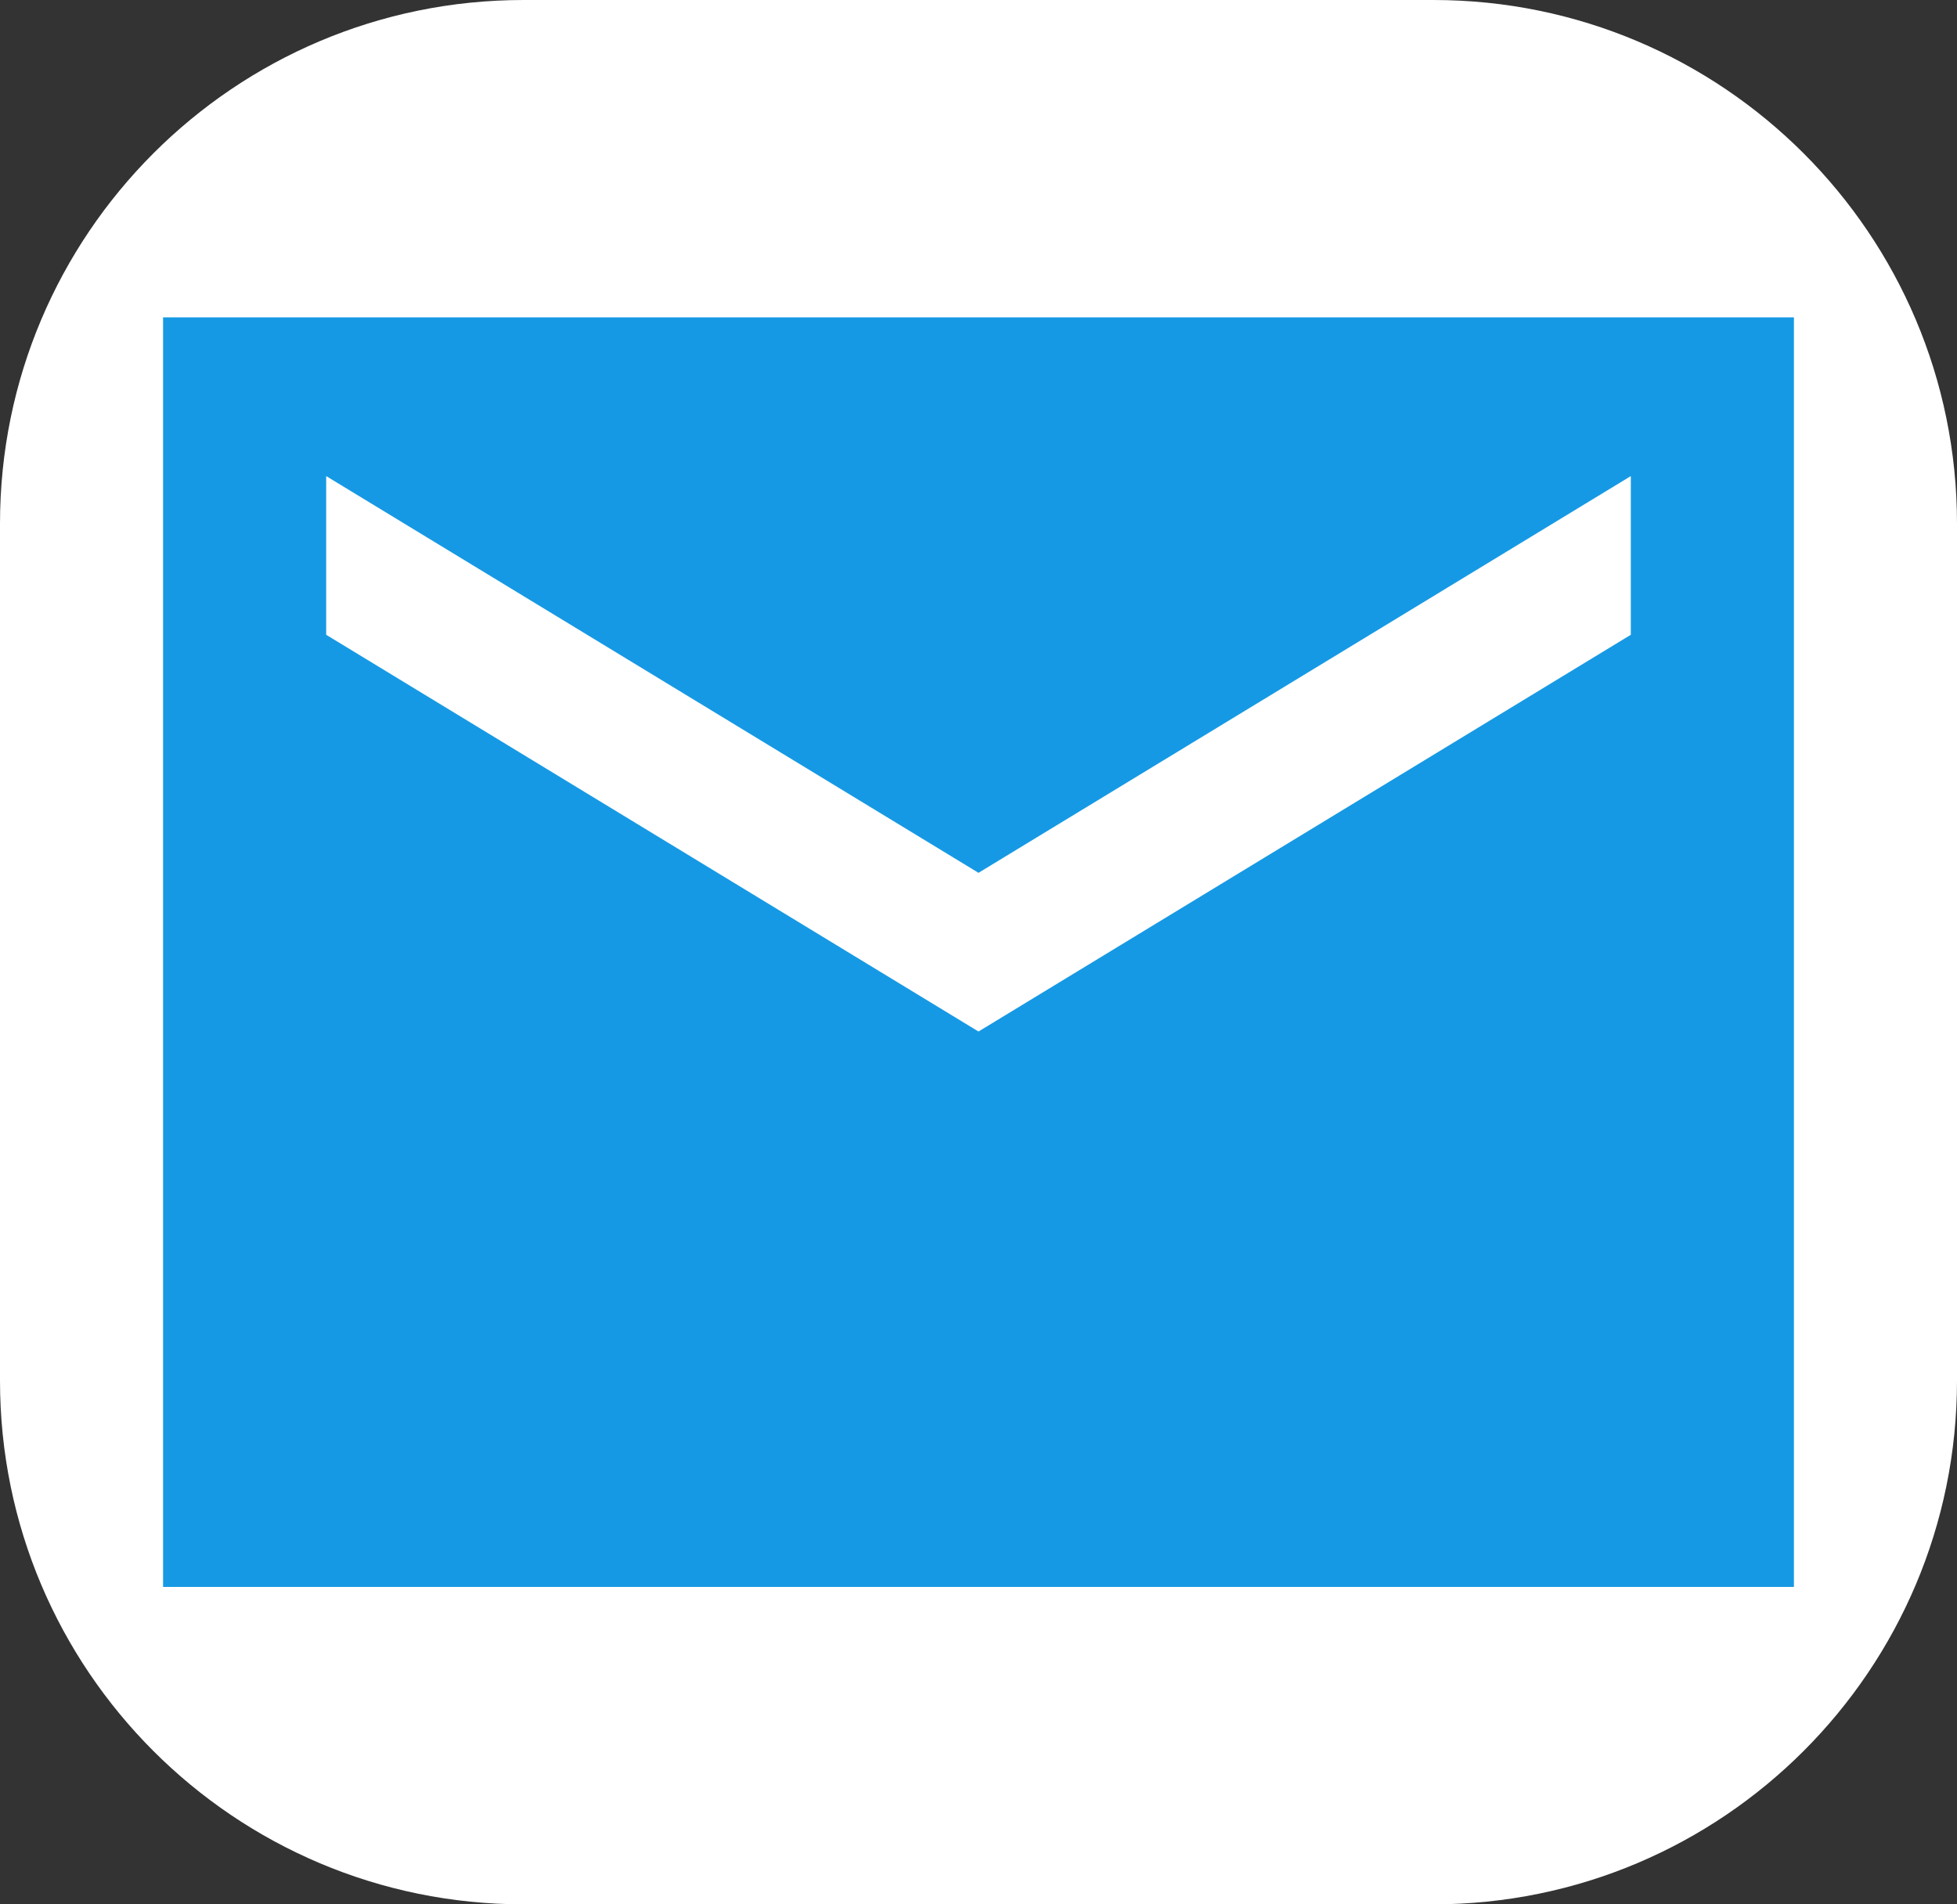
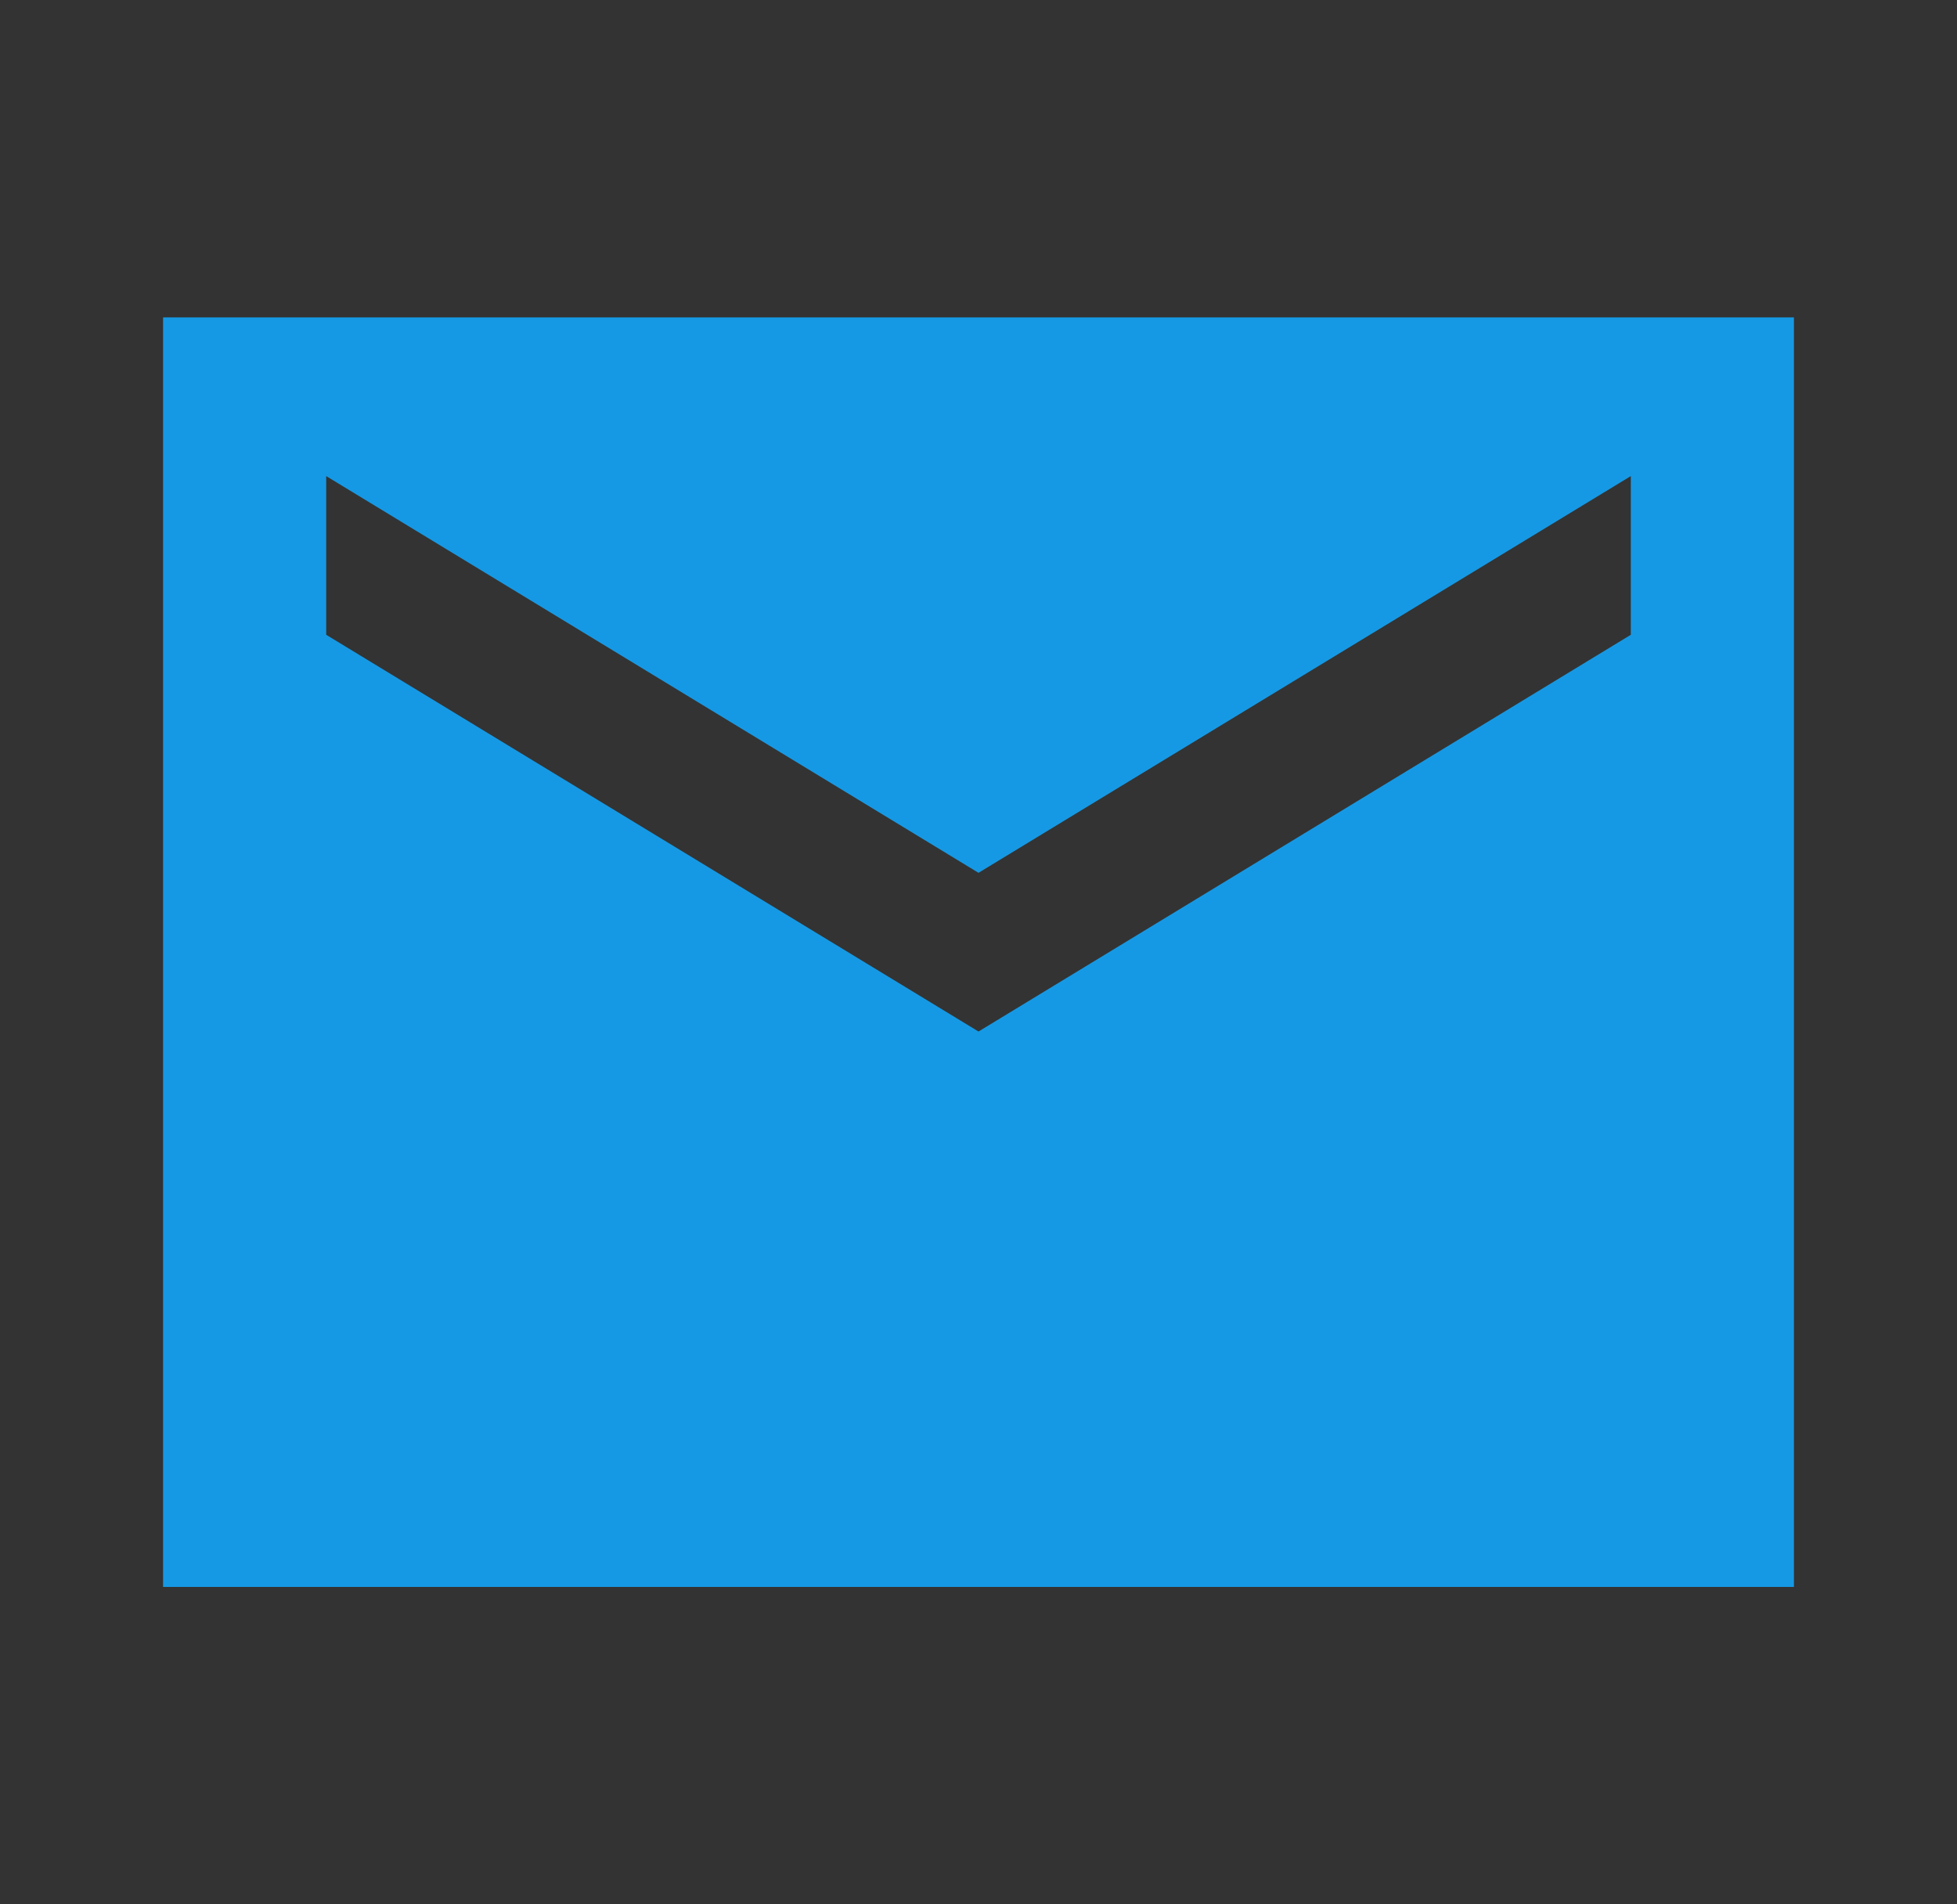
<svg xmlns="http://www.w3.org/2000/svg" width="37" height="36" viewBox="0 0 37 36" fill="none">
  <rect x="0" y="0" width="37" height="36" fill="#333333" stroke="none" />
  <g id="email_24px">
-     <path d="M0 9.899C0 4.432 4.432 0 9.899 0H27.101C32.568 0 37 4.432 37 9.899V26.101C37 31.568 32.568 36 27.101 36H9.899C4.432 36 0 31.568 0 26.101V9.899Z" fill="white" />
    <path id="icon/communication/email_24px" fill-rule="evenodd" clip-rule="evenodd" d="M3.083 6H33.917V30H3.083V6ZM18.5 19.5L30.833 12V9L18.5 16.5L6.167 9V12L18.5 19.5Z" fill="#1699E4" />
  </g>
</svg>